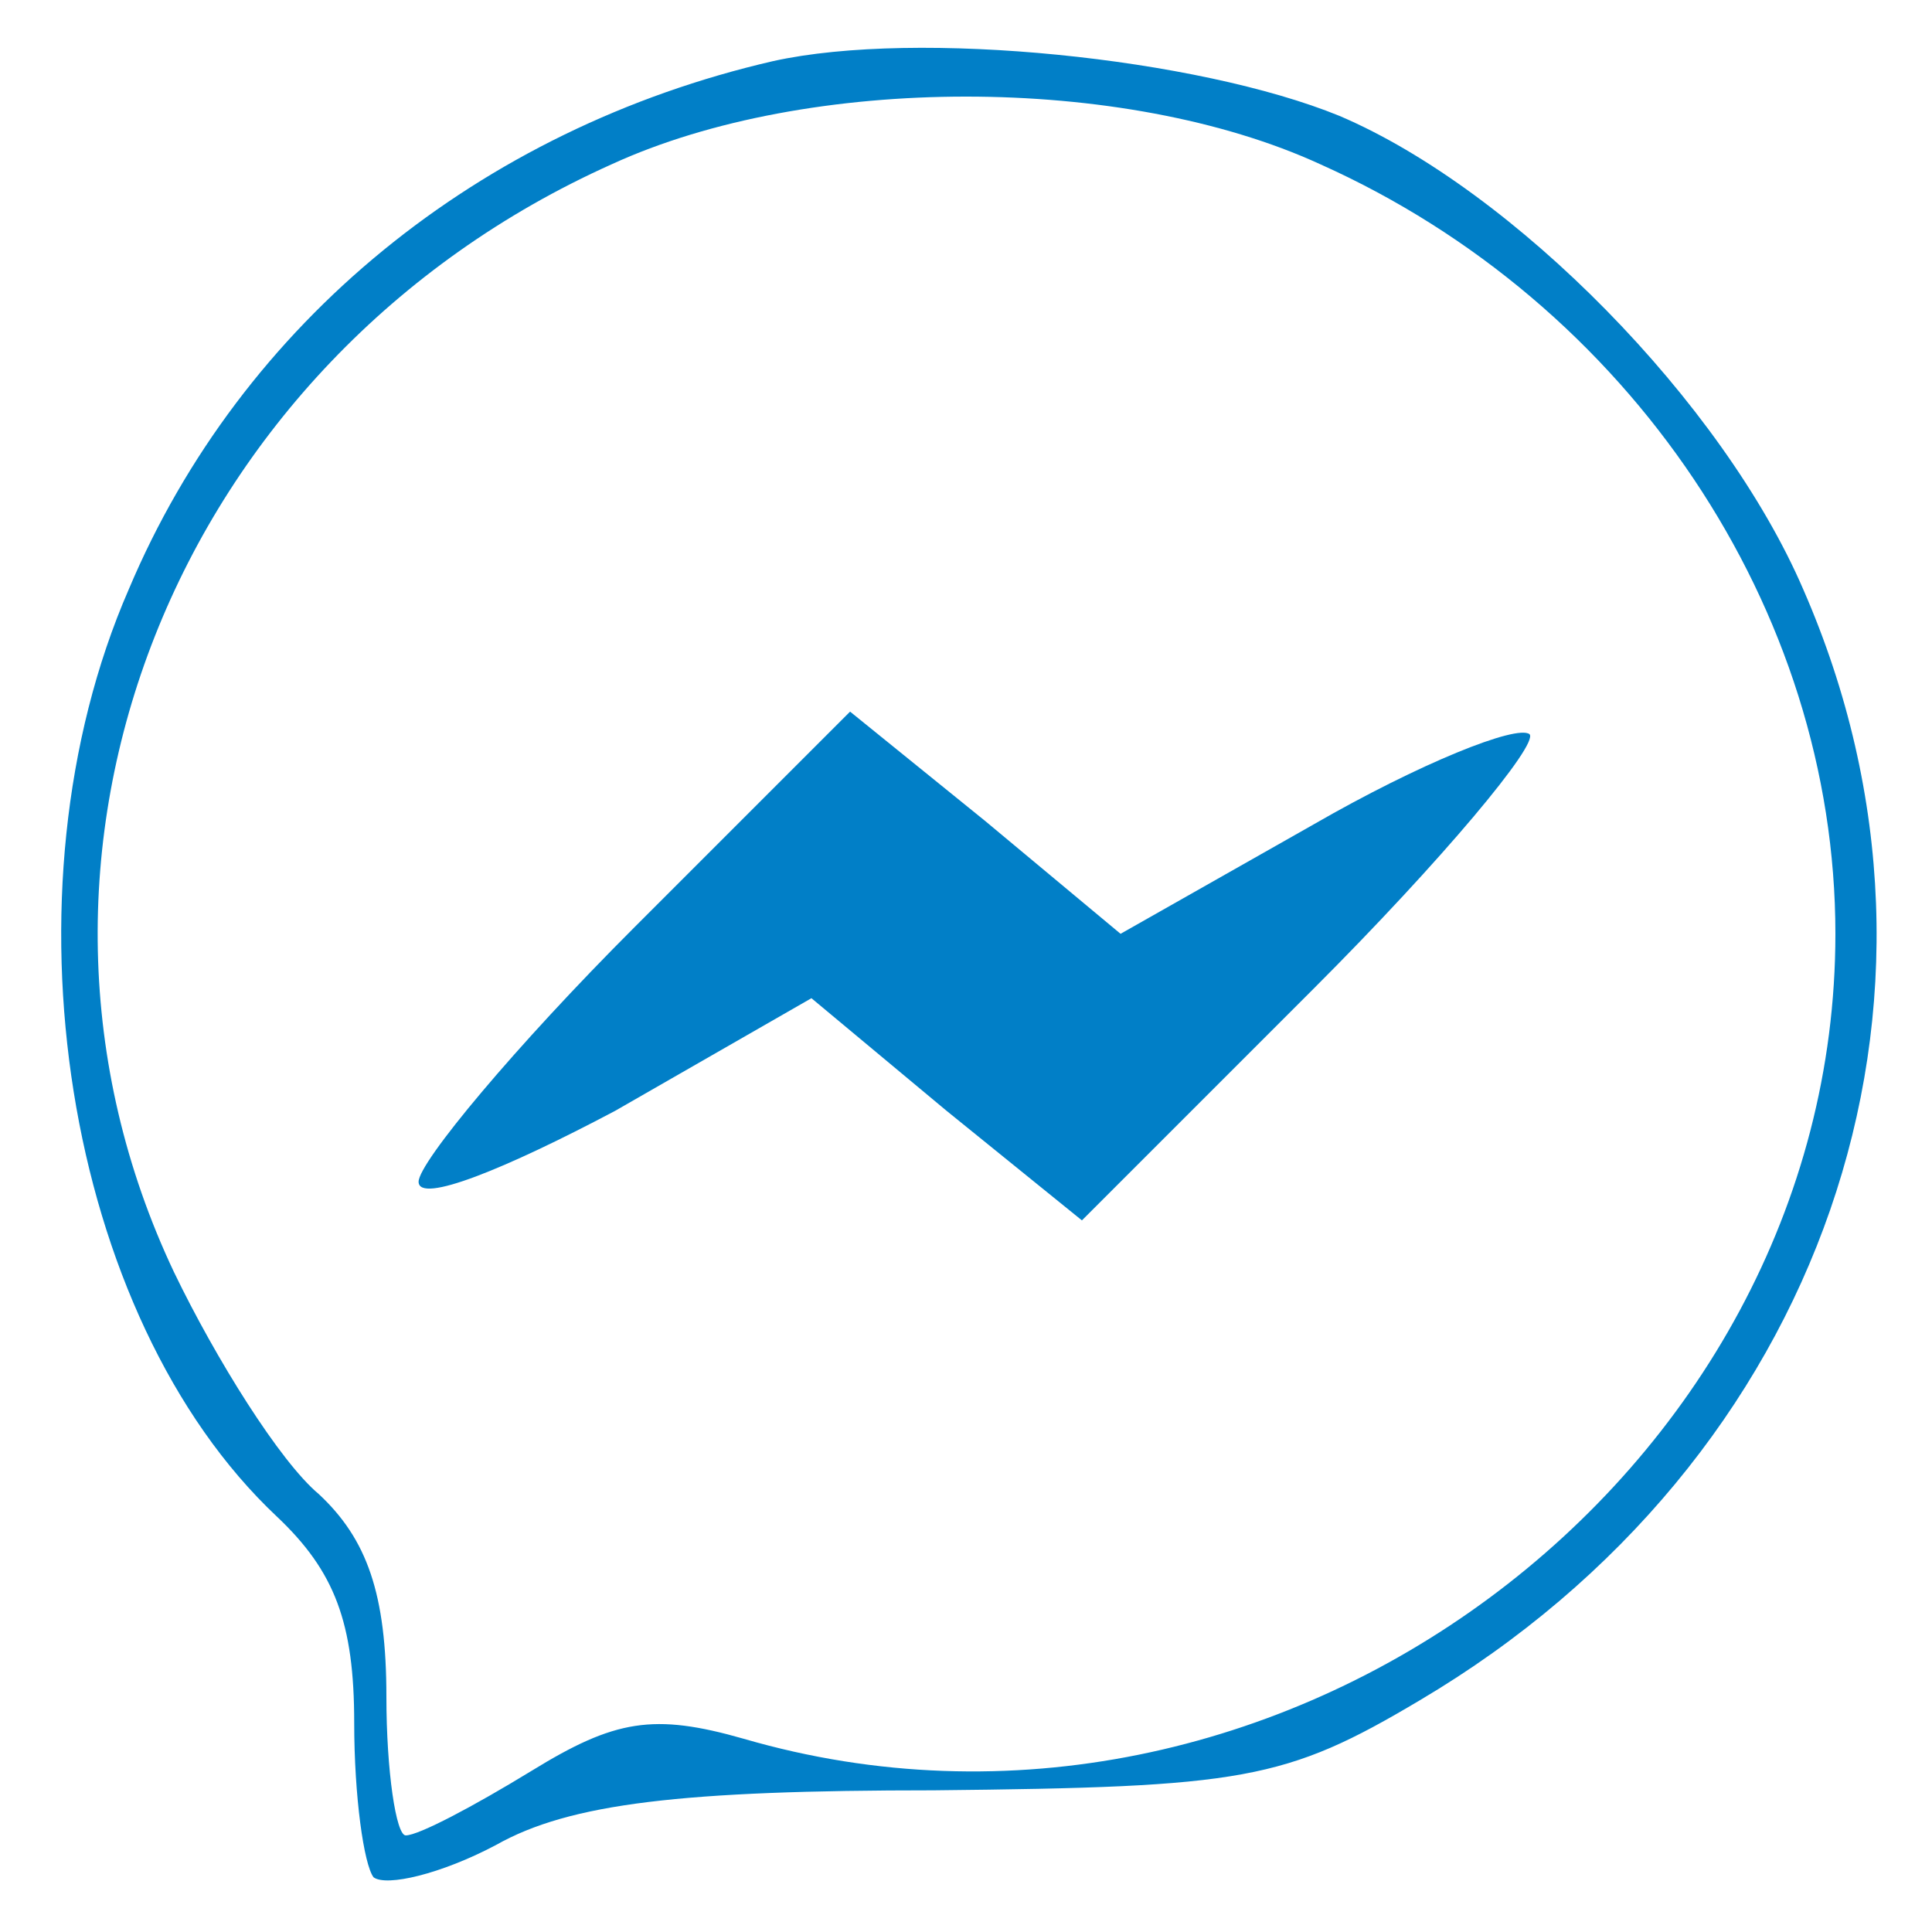
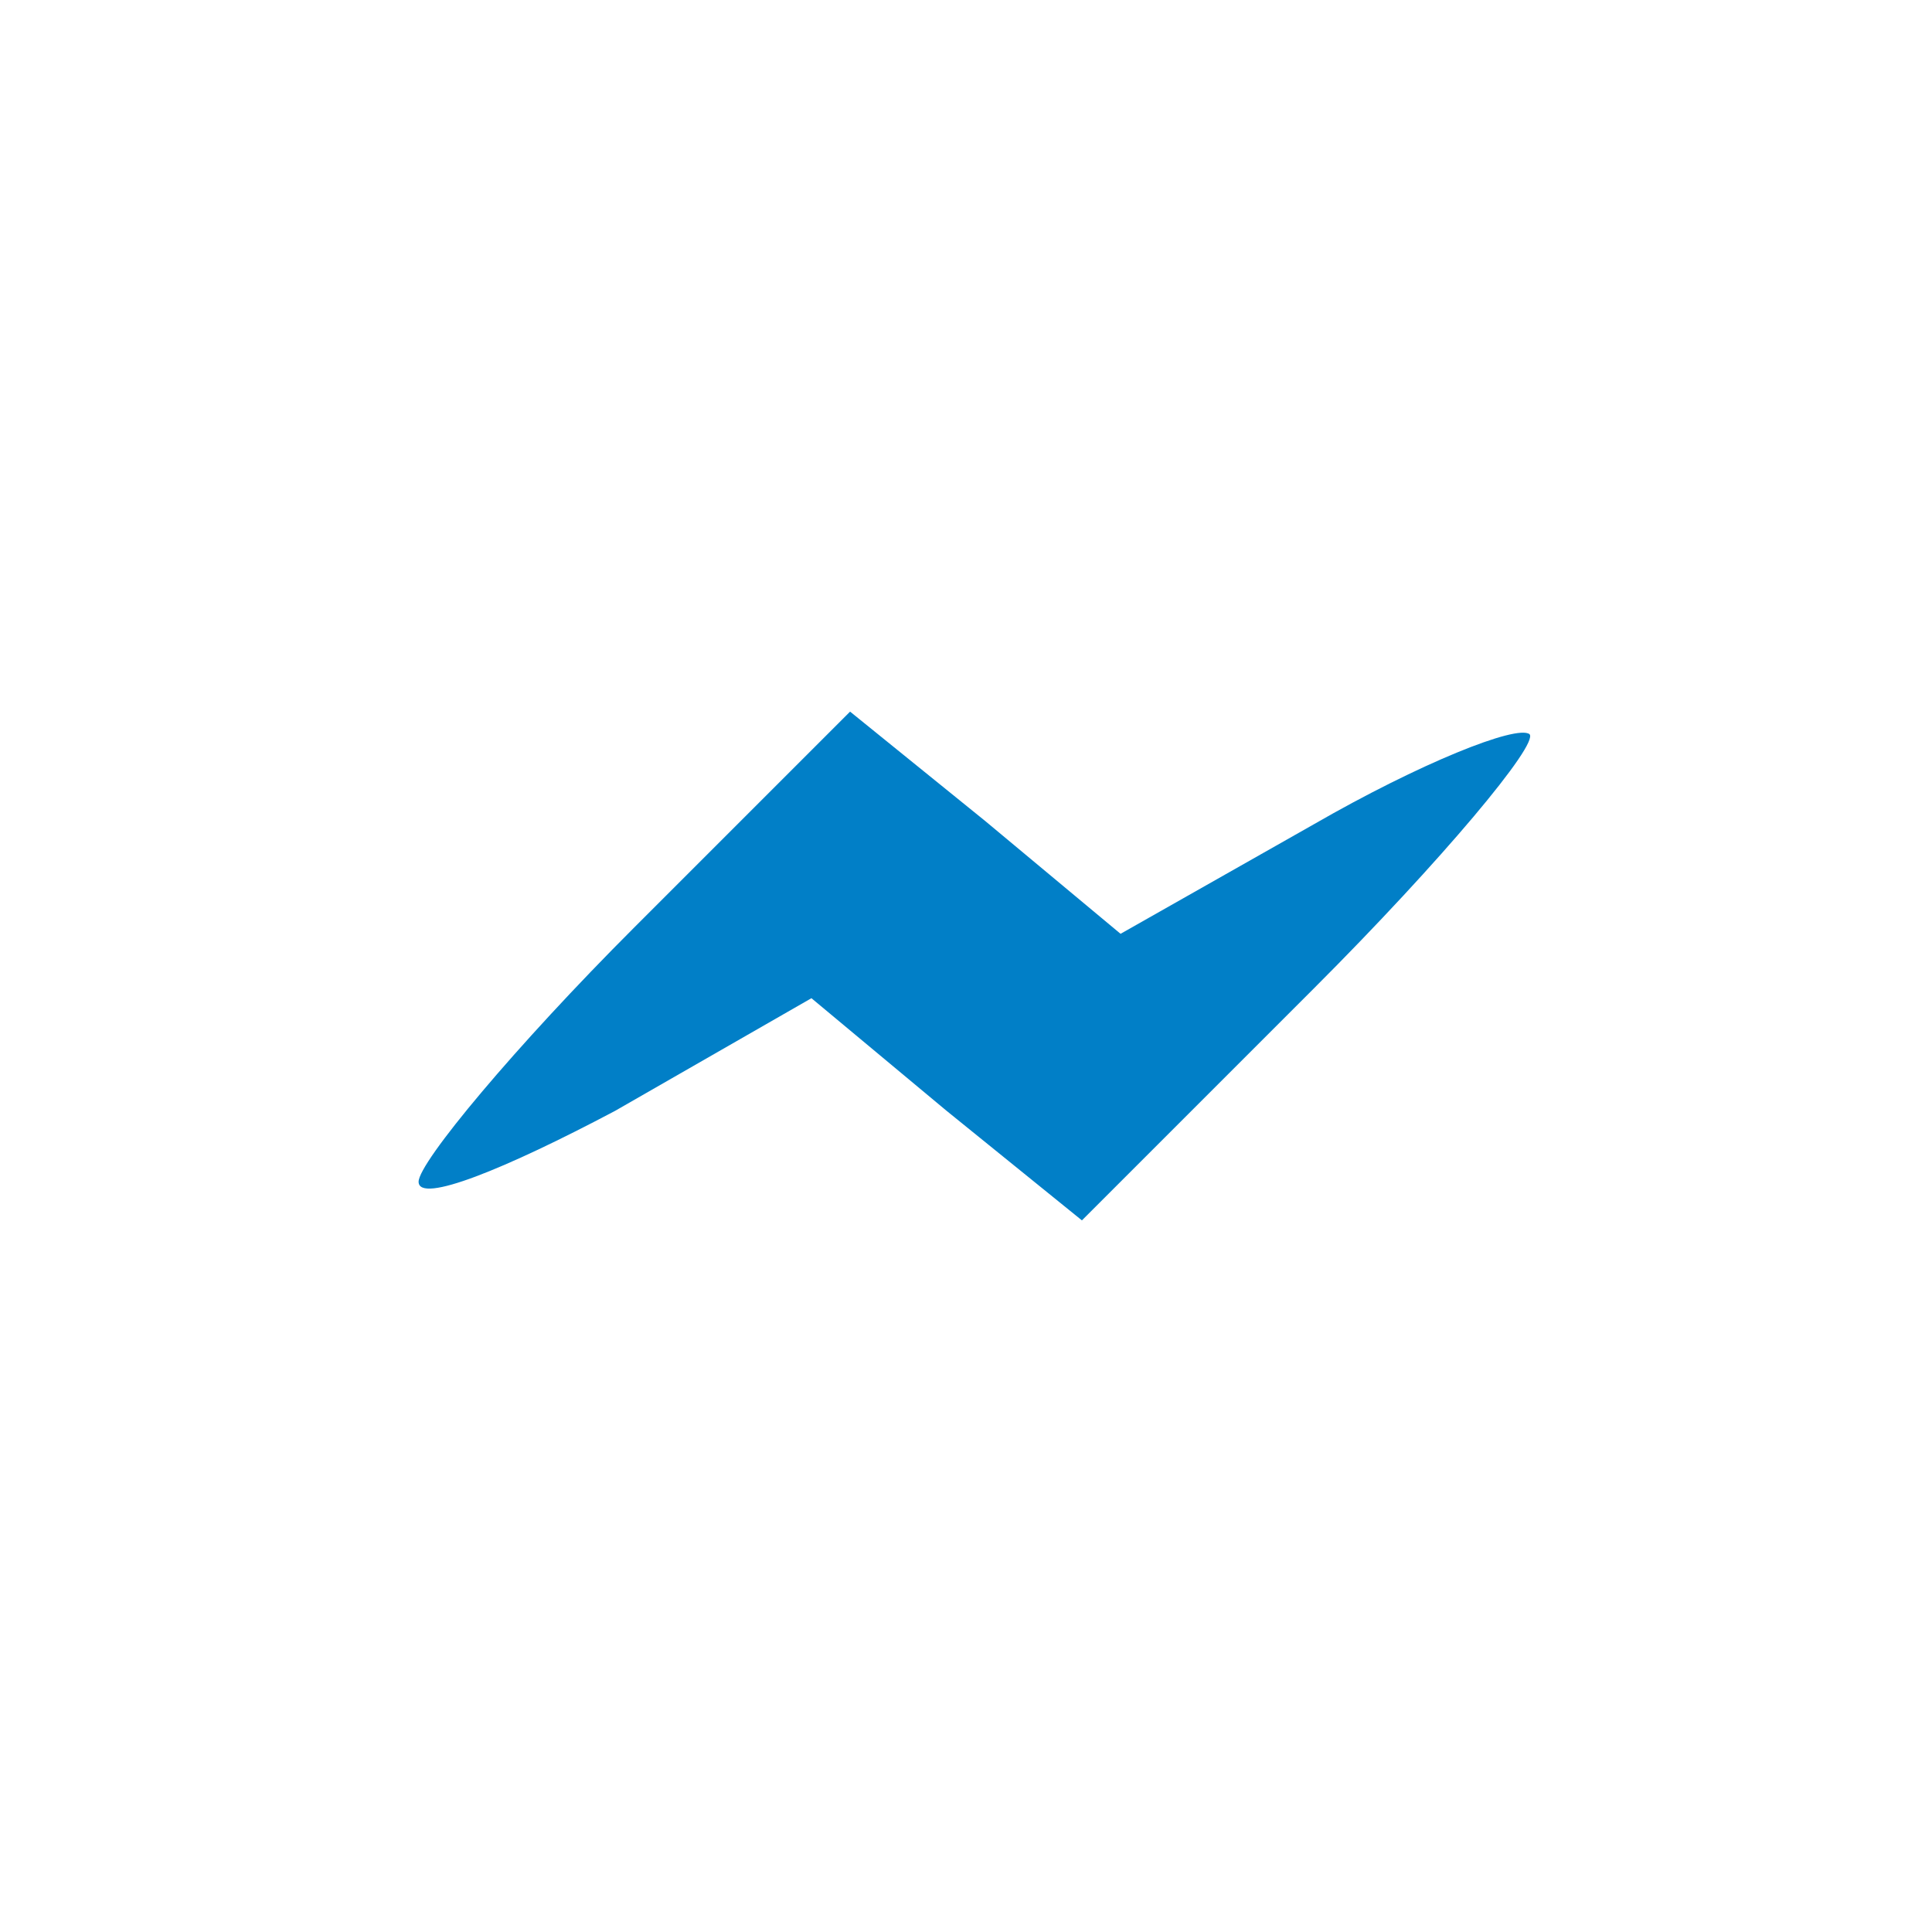
<svg xmlns="http://www.w3.org/2000/svg" version="1.0" width="60pt" height="60pt" viewBox="0 0 60 60" preserveAspectRatio="xMidYMid meet">
  <g transform="translate(0,60) scale(0.1,-0.1)" fill="#017fc7" stroke="none">
-     <path d="M240 581 c-91 -21 -165 -81 -200 -164 -41 -94 -20 -226 46 -288 18 -17 24 -33 24 -64 0 -23 3 -44 6 -48 4 -3 21 1 38 10 23 13 58 17 136 17 96 1 109 3 151 28 125 74 175 217 119 345 -25 58 -90 124 -144 147 -44 18 -131 27 -176 17z m170 -32 c96 -43 160 -138 160 -239 0 -169 -174 -298 -339 -250 -28 8 -40 6 -66 -10 -18 -11 -35 -20 -39 -20 -3 0 -6 20 -6 43 0 32 -6 49 -21 63 -12 10 -32 42 -45 69 -61 129 0 283 136 344 61 28 159 28 220 0z" />
    <path d="M197 312 c-37 -37 -67 -73 -67 -79 0 -7 27 4 61 22 l61 35 42 -35 42 -34 72 72 c40 40 70 76 67 79 -4 3 -34 -9 -67 -28 l-60 -34 -42 35 -42 34 -67 -67z" />
  </g>
</svg>